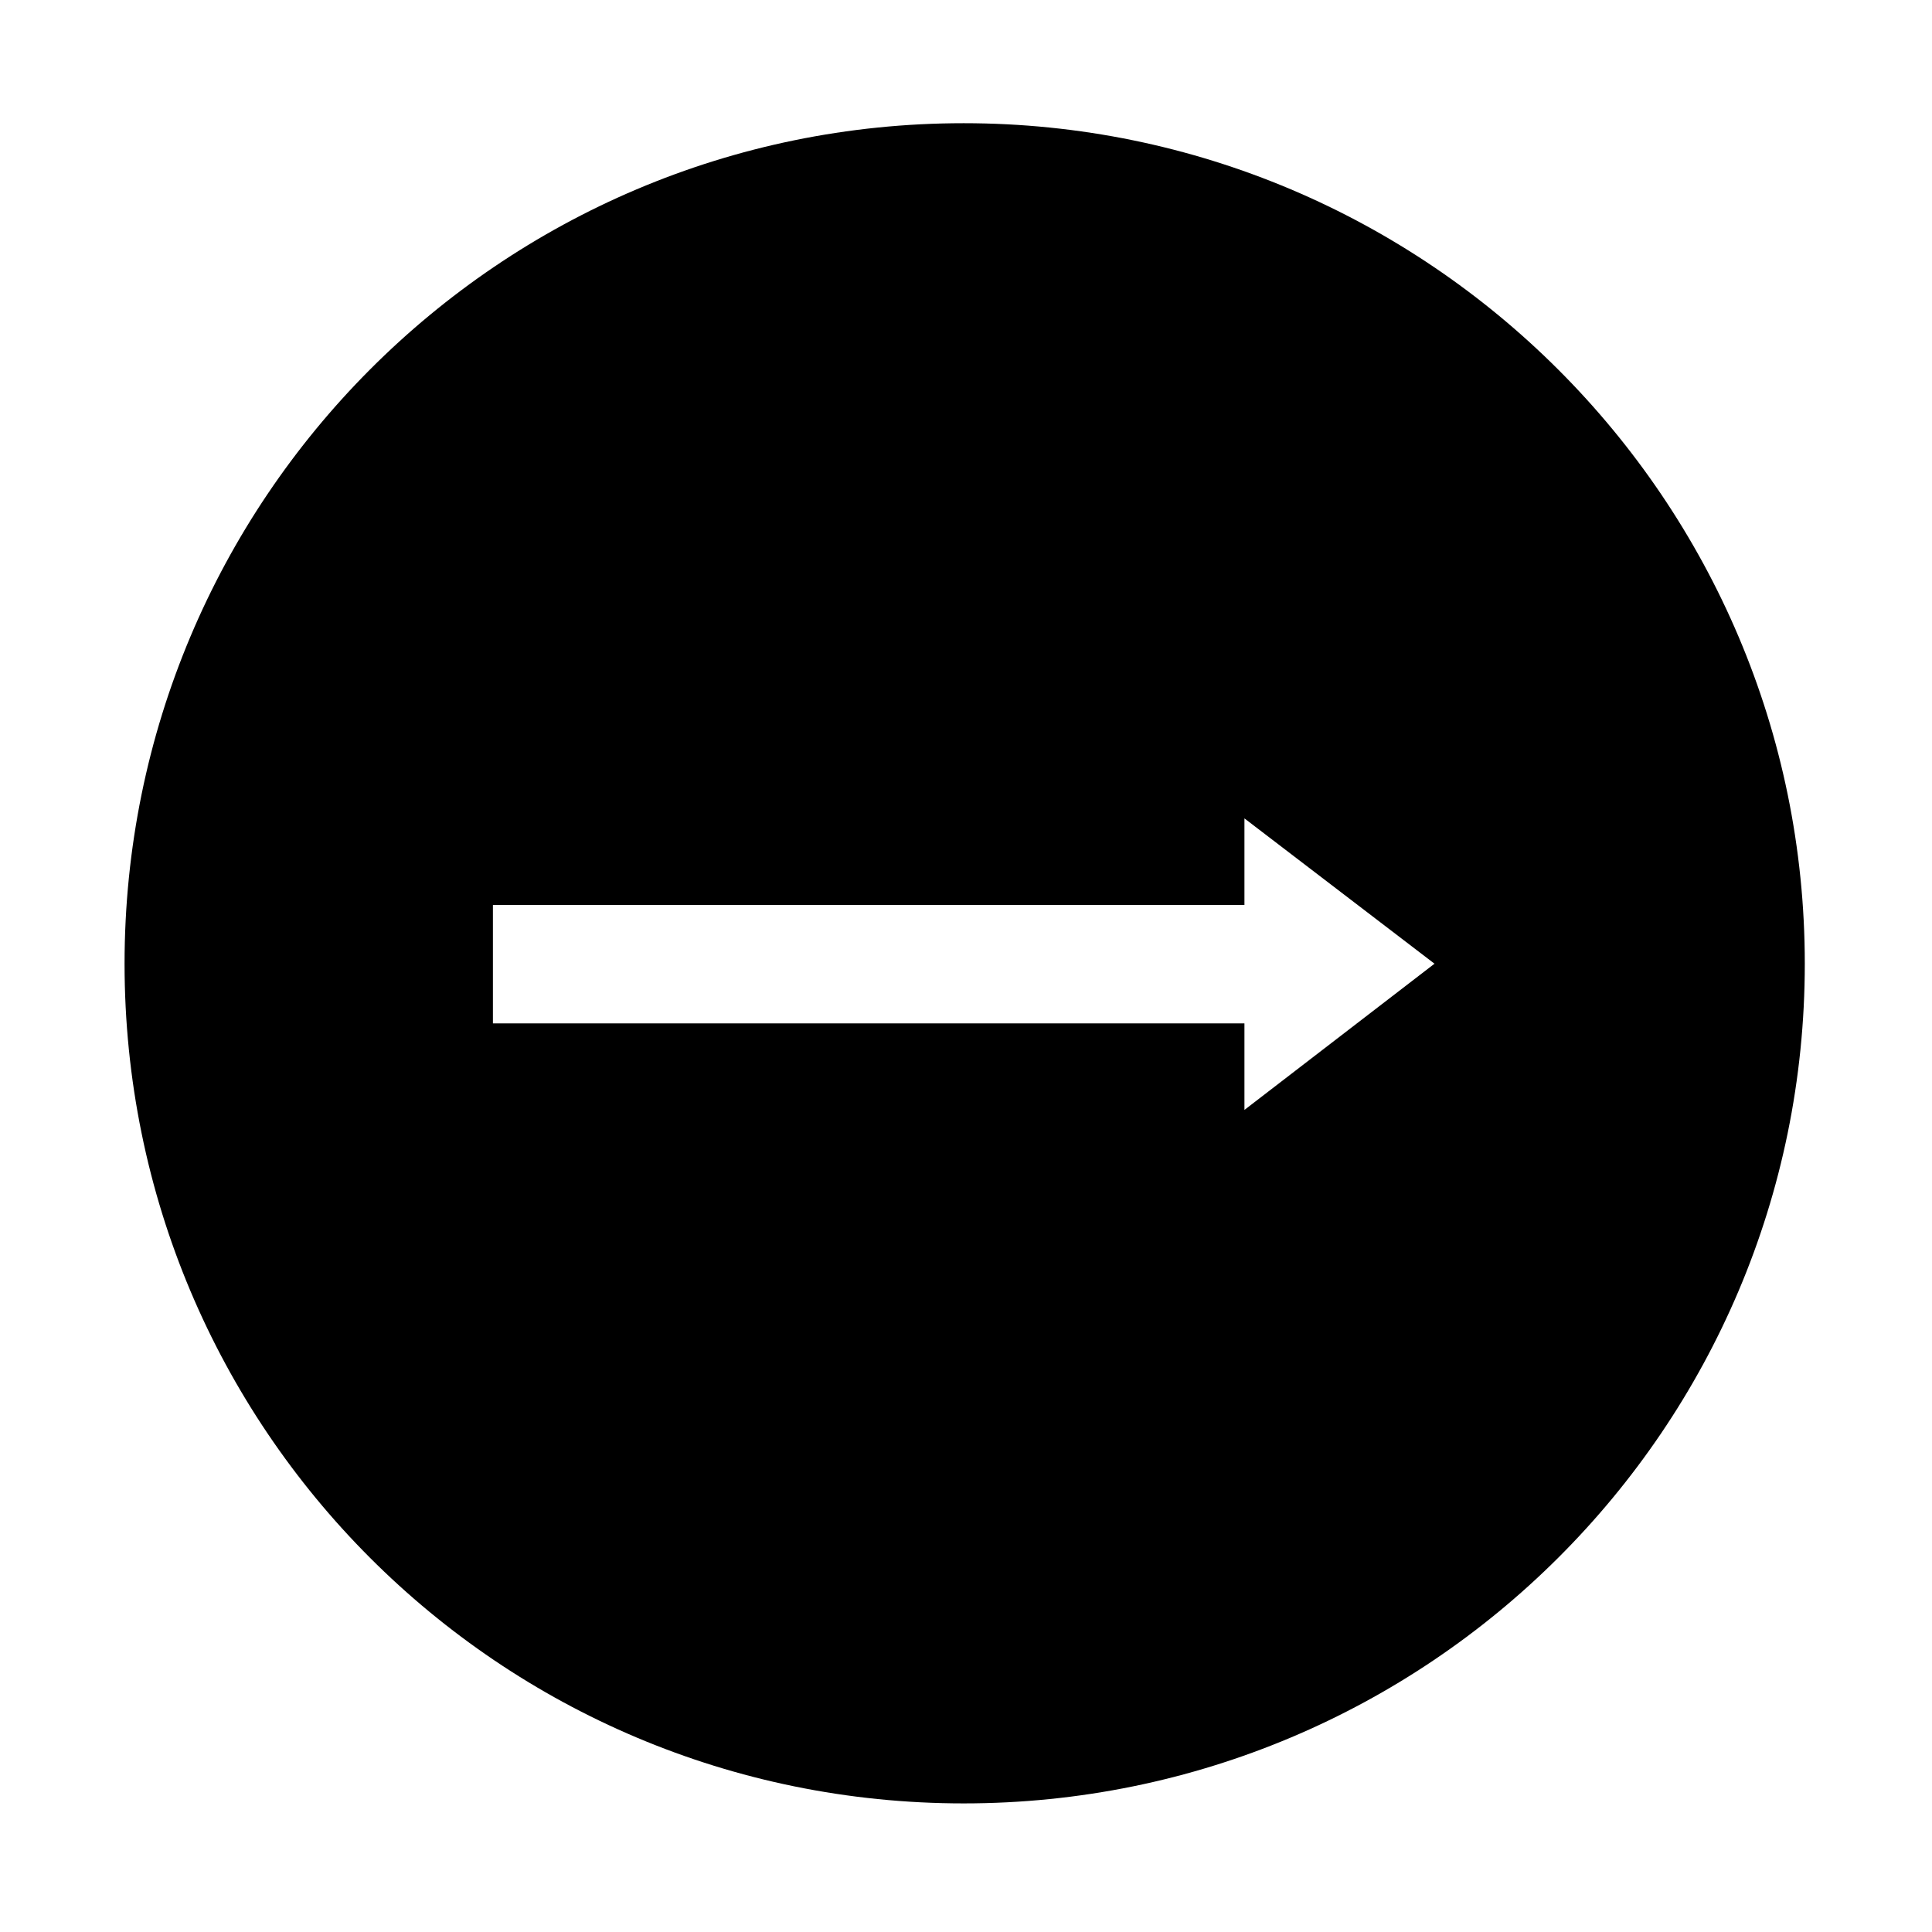
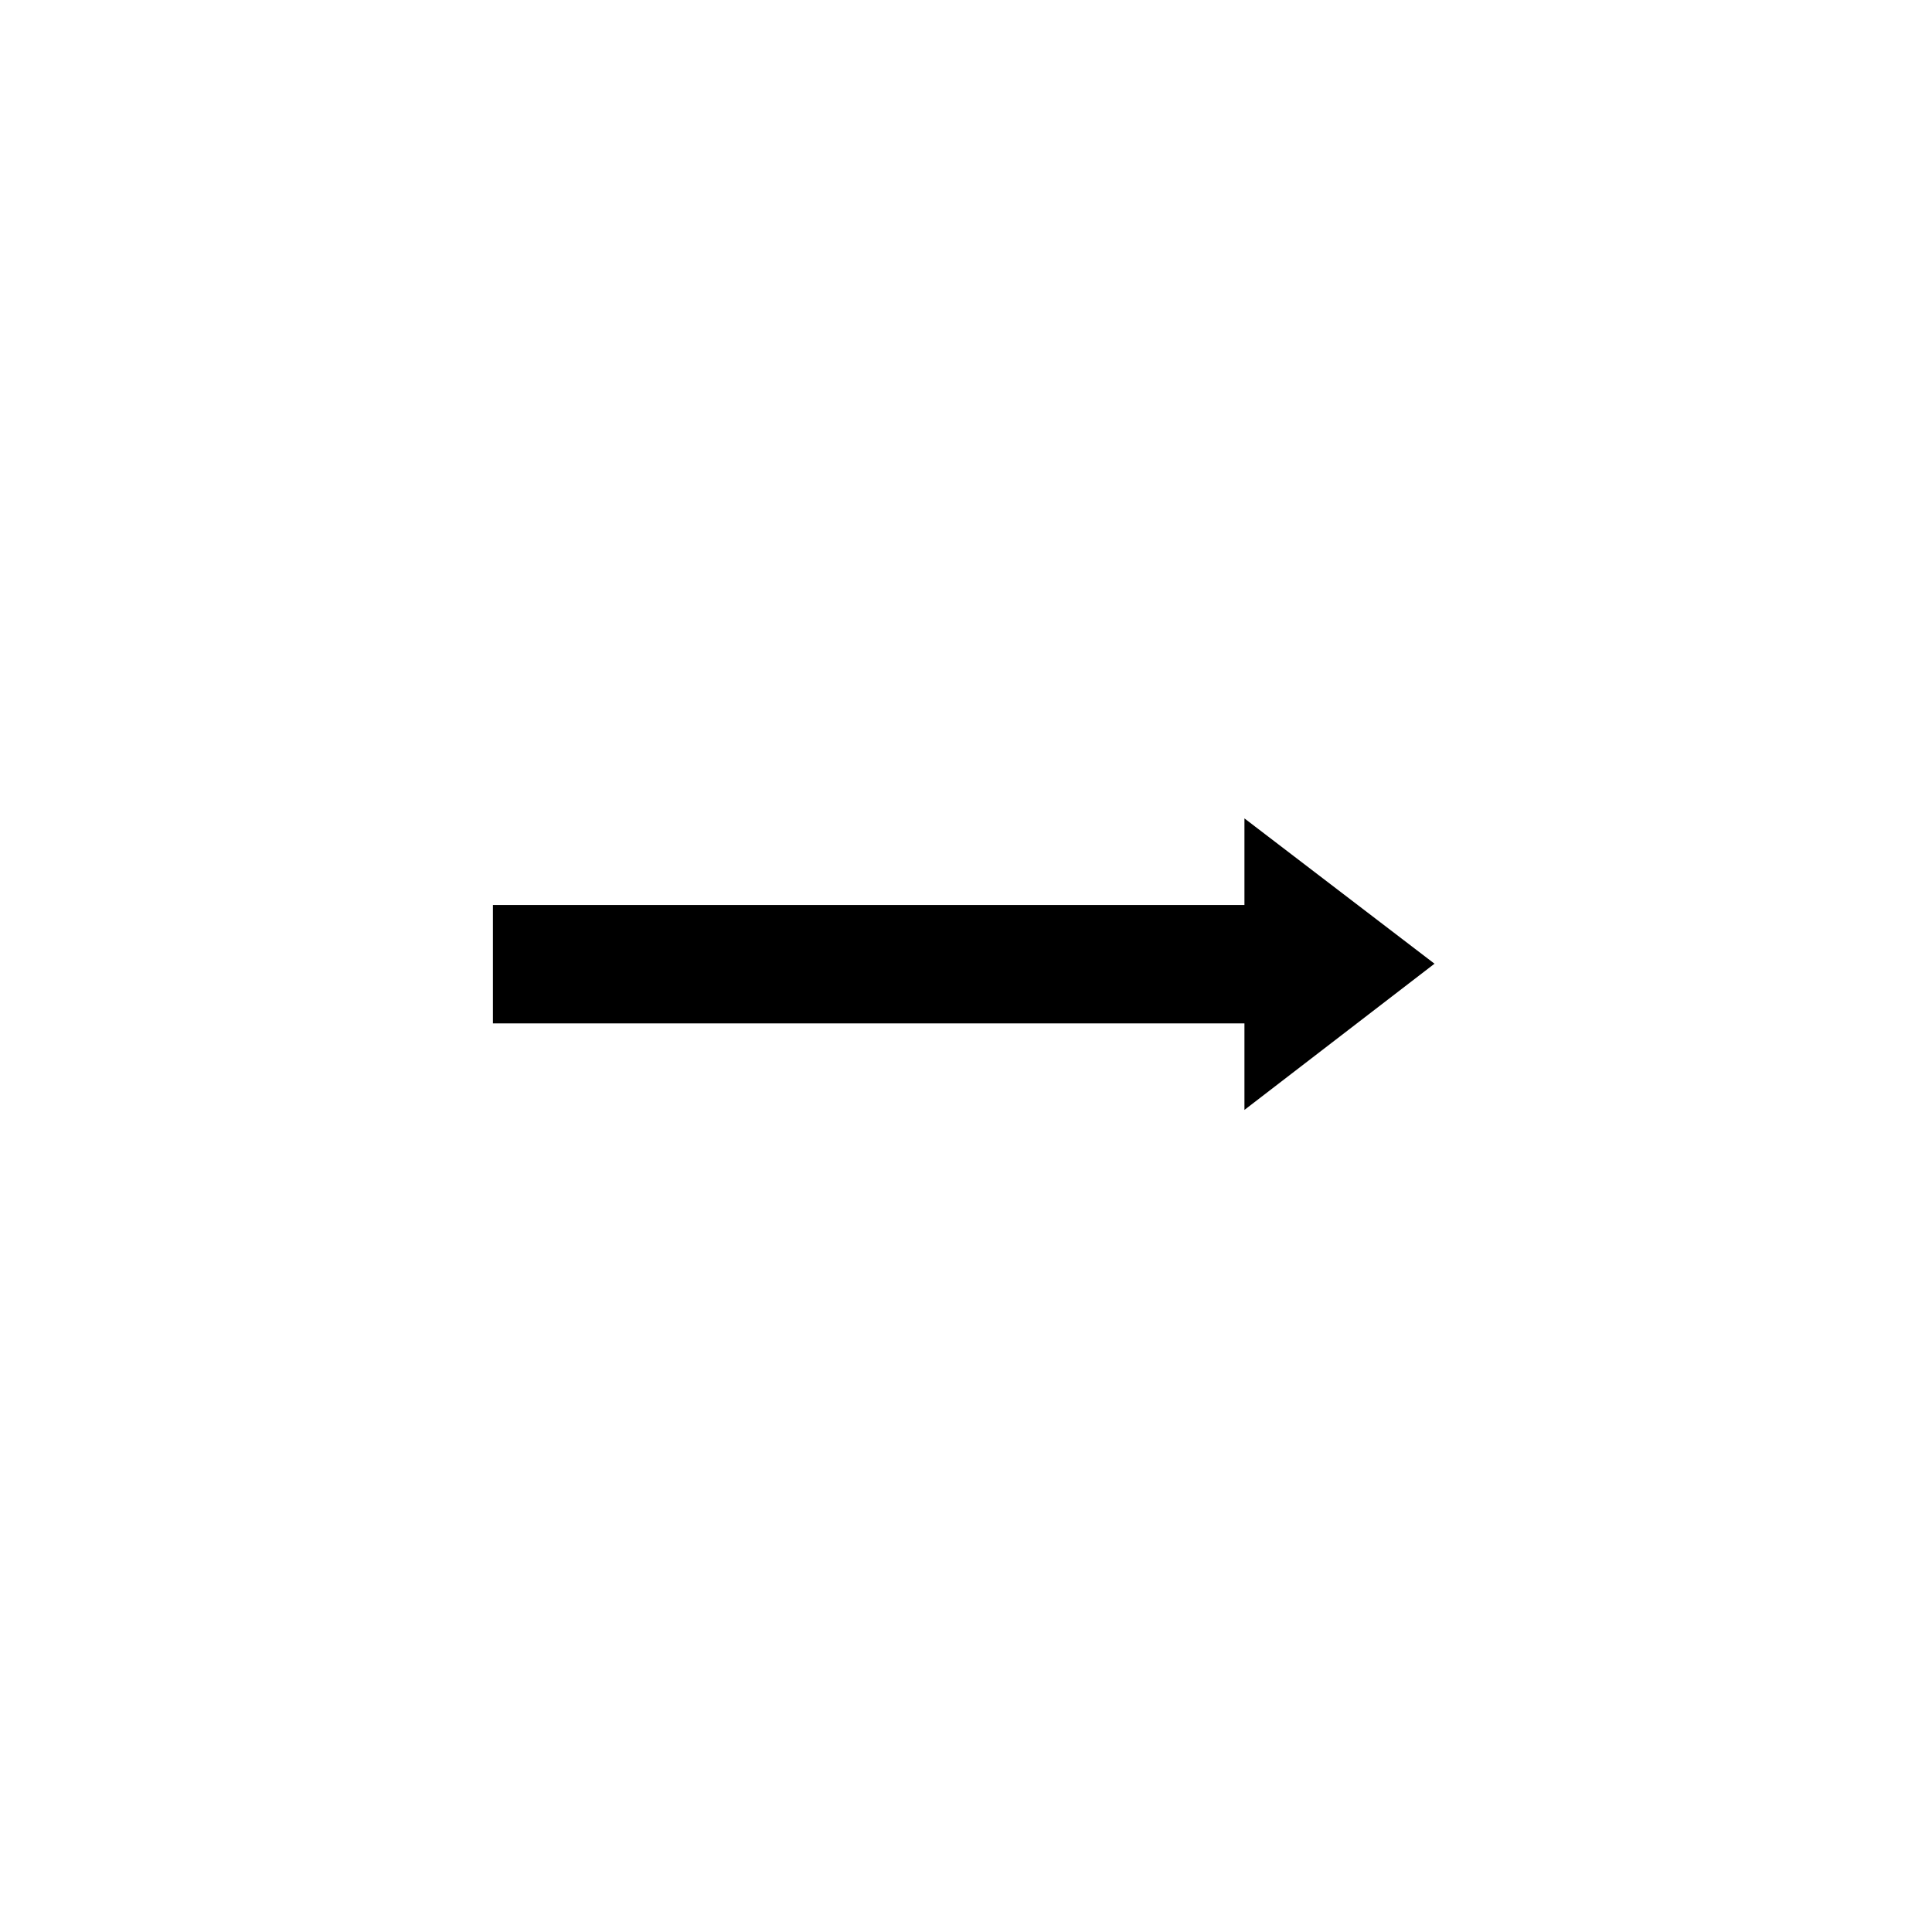
<svg xmlns="http://www.w3.org/2000/svg" fill="#000000" width="800px" height="800px" version="1.1" viewBox="144 144 512 512">
-   <path d="m622.29 399.38c0 123.11-99.938 222.54-222.9 222.54-123.09 0-222.38-99.438-222.38-222.54 0-122.86 99.285-222.73 222.38-222.73 122.96 0 222.9 99.875 222.9 222.73zm-347.66-15.551v31.379h199.16v22.93l50.367-38.746-50.367-38.508v22.953l-199.16-0.004z" />
+   <path d="m622.29 399.38zm-347.66-15.551v31.379h199.16v22.93l50.367-38.746-50.367-38.508v22.953l-199.16-0.004z" />
</svg>